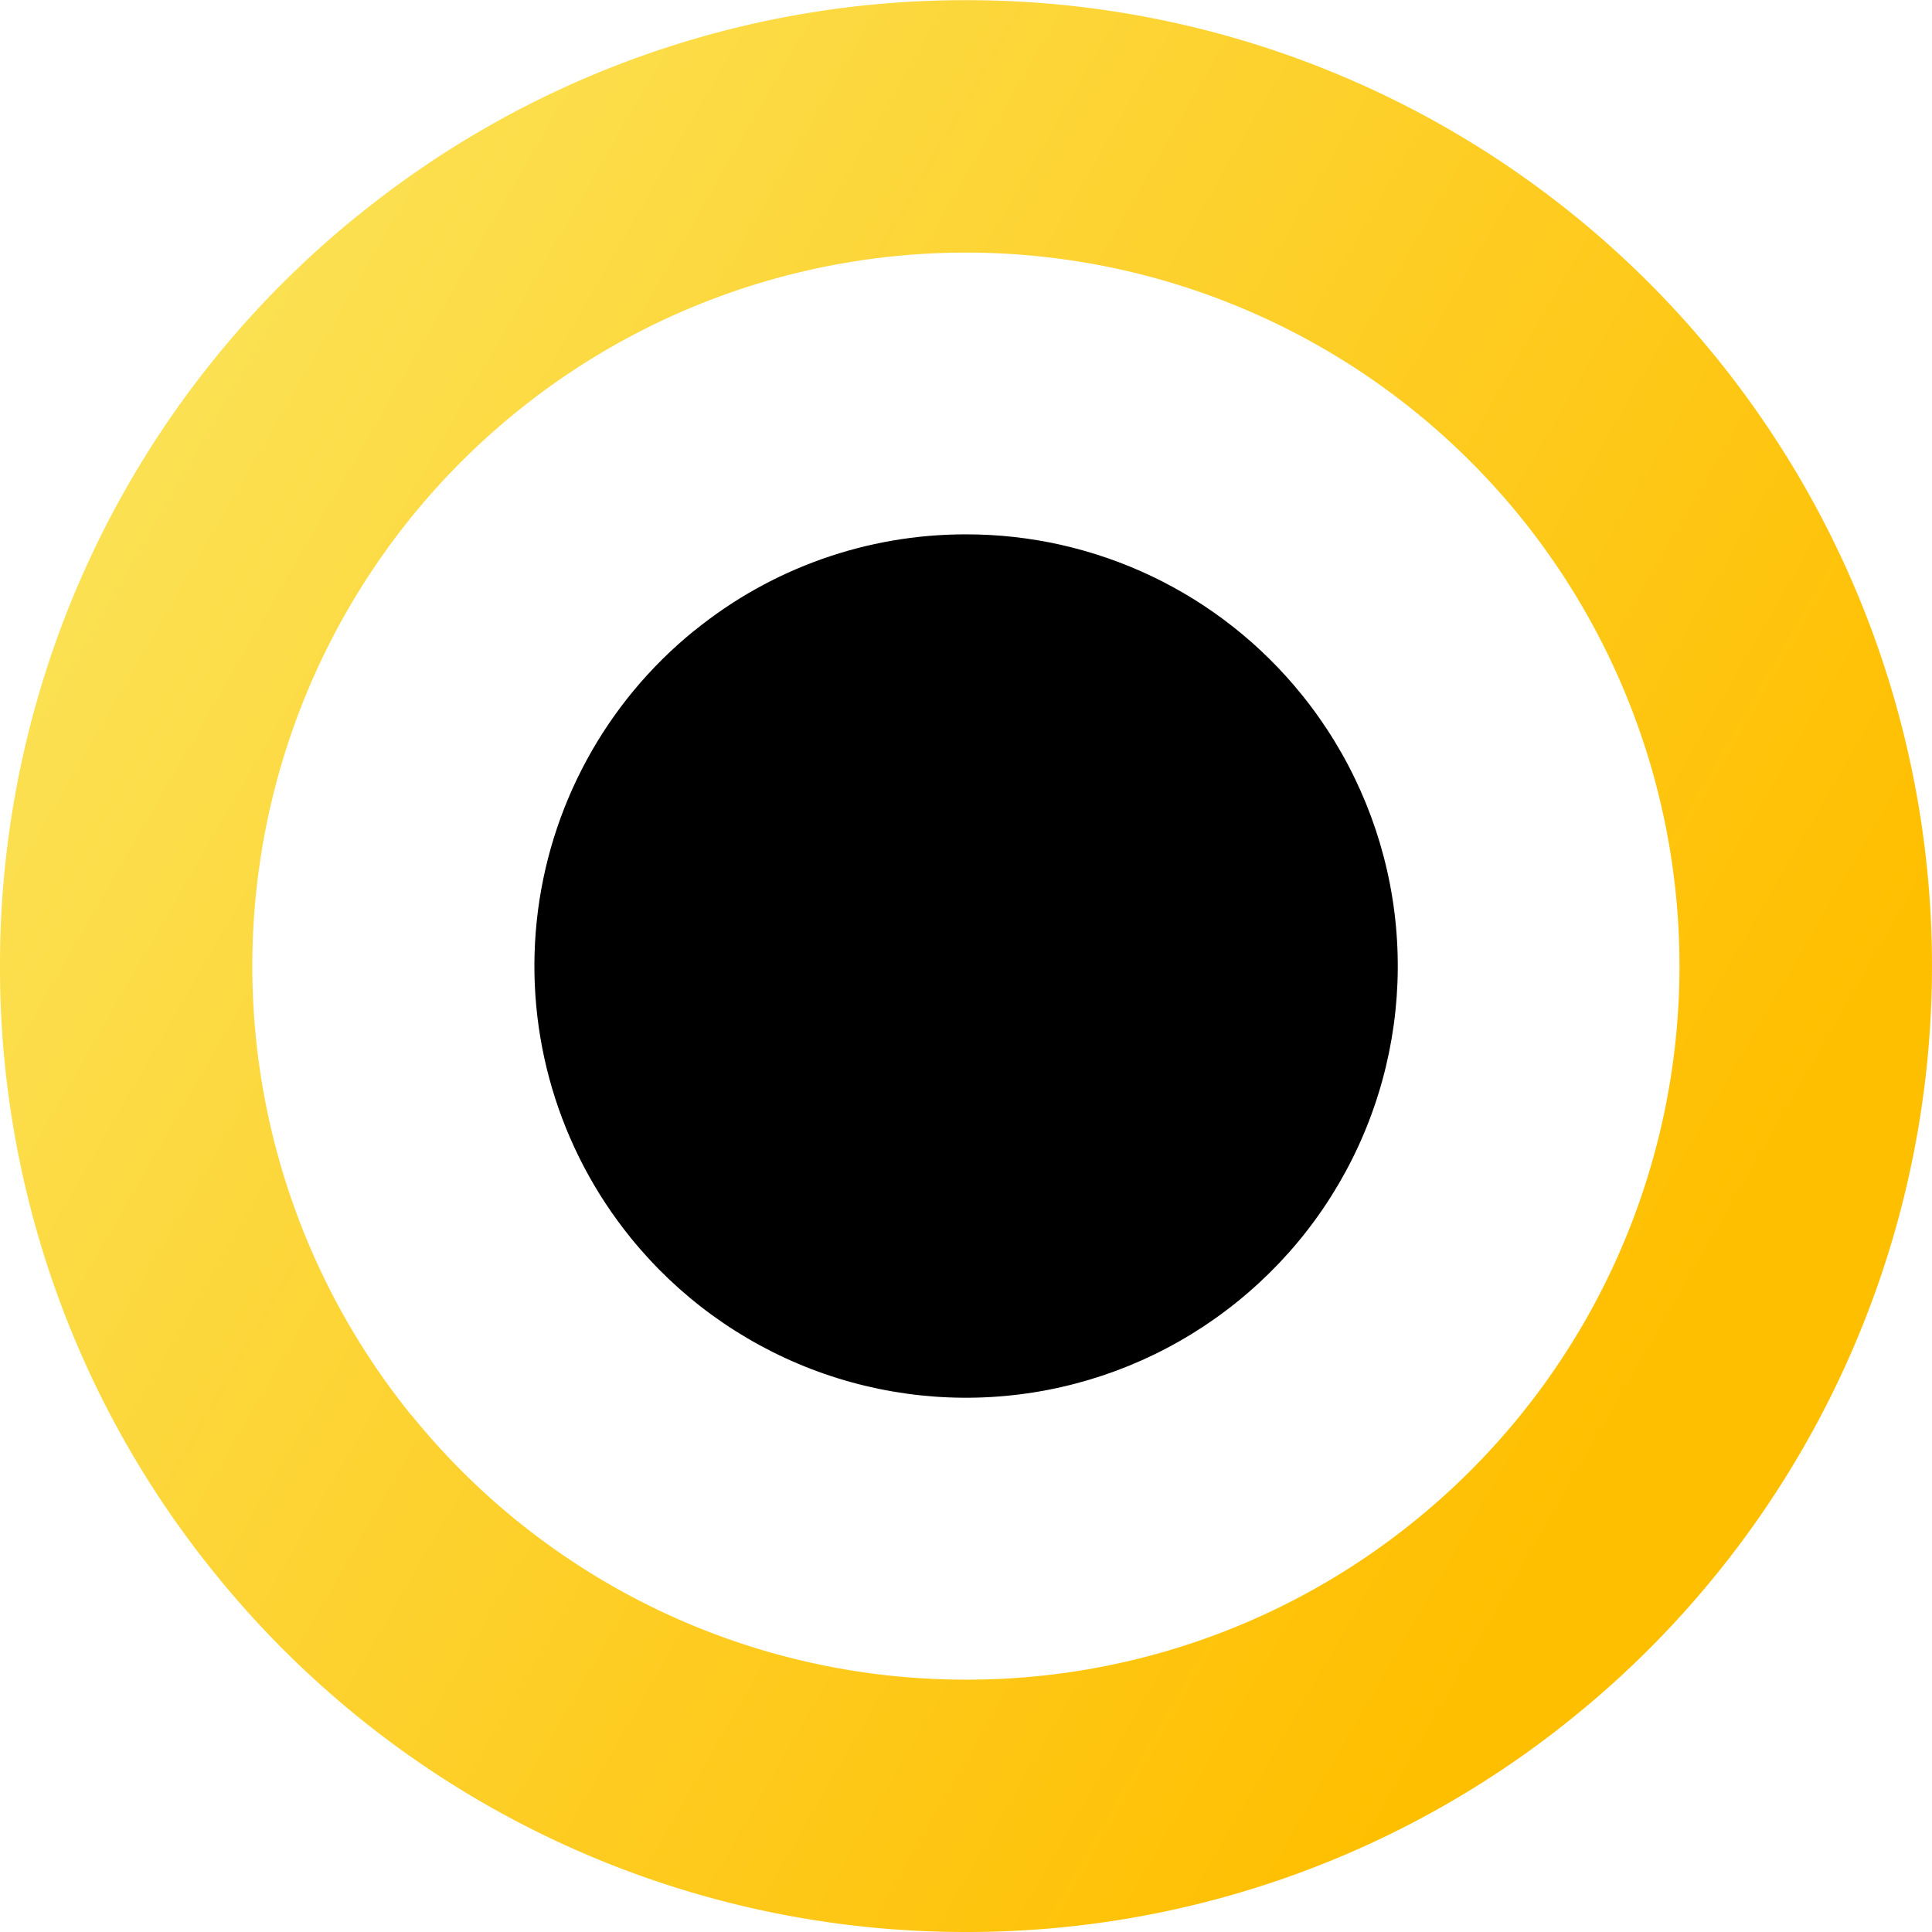
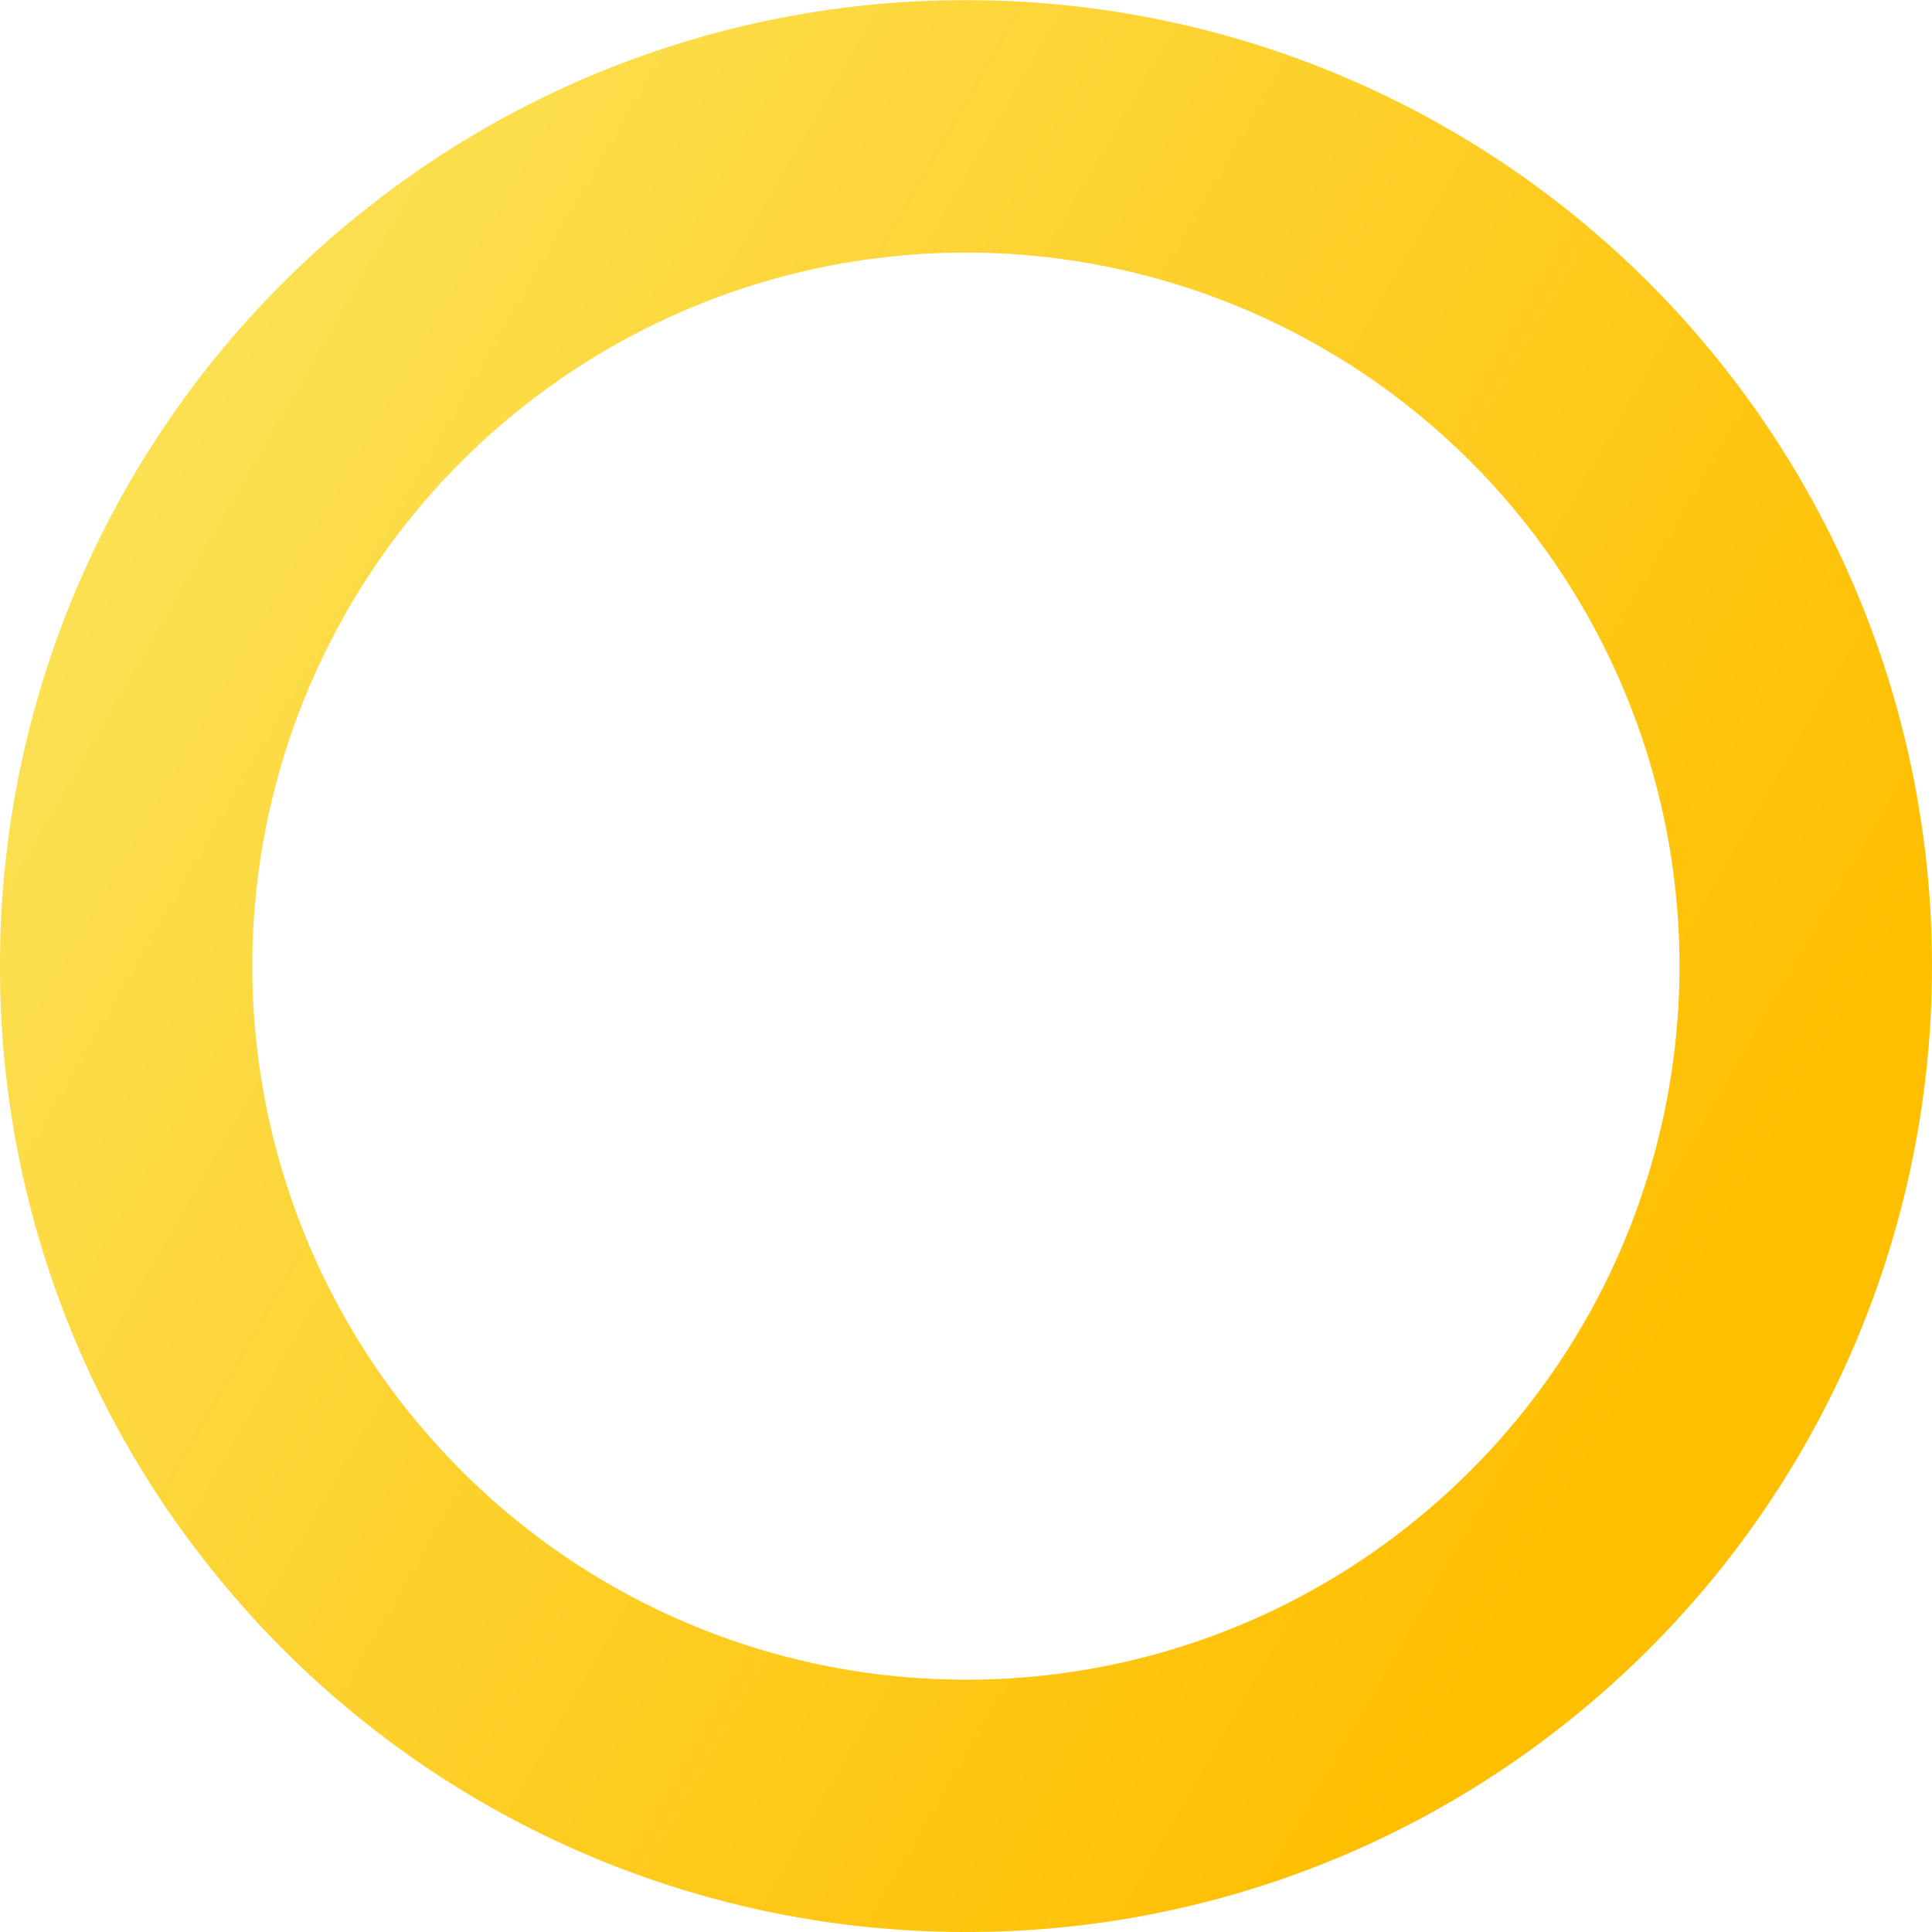
<svg xmlns="http://www.w3.org/2000/svg" width="31.803" height="31.803" viewBox="0 0 31.803 31.803">
  <defs>
    <clipPath id="clip-path">
-       <path id="Path_3435" data-name="Path 3435" d="M11.431-21.424A7.106,7.106,0,0,0,10.38-11.43h0a7.1,7.1,0,0,0,9.993,1.05h0a7.1,7.1,0,0,0,1.051-9.993h0A7.091,7.091,0,0,0,15.9-23.007h0a7.075,7.075,0,0,0-4.467,1.583" />
+       <path id="Path_3435" data-name="Path 3435" d="M11.431-21.424A7.106,7.106,0,0,0,10.38-11.43h0a7.1,7.1,0,0,0,9.993,1.05h0h0A7.091,7.091,0,0,0,15.9-23.007h0a7.075,7.075,0,0,0-4.467,1.583" />
    </clipPath>
    <linearGradient id="linear-gradient" x1="-0.031" y1="0.226" x2="0.838" y2="0.728" gradientUnits="objectBoundingBox">
      <stop offset="0" stop-color="#fbe45b" />
      <stop offset="1" stop-color="#ffbf01" />
    </linearGradient>
  </defs>
  <g id="Group_3670" data-name="Group 3670" transform="translate(-132.099 -3146.197)">
    <g id="Group_3470" data-name="Group 3470" transform="translate(132.099 3178)" clip-path="url(#clip-path)">
      <g id="Group_3469" data-name="Group 3469" transform="translate(20.678 -37.023) rotate(51)">
-         <path id="Path_3434" data-name="Path 3434" d="M-8.957,19.355,11.057-5.361,35.773,14.654,15.759,39.369Z" />
-       </g>
+         </g>
    </g>
    <path id="Path_3625" data-name="Path 3625" d="M5.893-28.258A15.869,15.869,0,0,0,0-16.044H0v.3A15.832,15.832,0,0,0,3.544-5.894h0A15.87,15.87,0,0,0,15.863,0h.111a15.836,15.836,0,0,0,9.933-3.543h0a15.9,15.9,0,0,0,2.352-22.365h0A15.87,15.87,0,0,0,15.892-31.8h0a15.838,15.838,0,0,0-10,3.545m.88,19.749a11.745,11.745,0,0,1,1.735-16.52h0a11.747,11.747,0,0,1,16.523,1.735h0A11.747,11.747,0,0,1,23.293-6.772h0A11.687,11.687,0,0,1,15.91-4.154h0A11.723,11.723,0,0,1,6.773-8.509" transform="translate(132.099 3178)" fill="url(#linear-gradient)" />
  </g>
</svg>